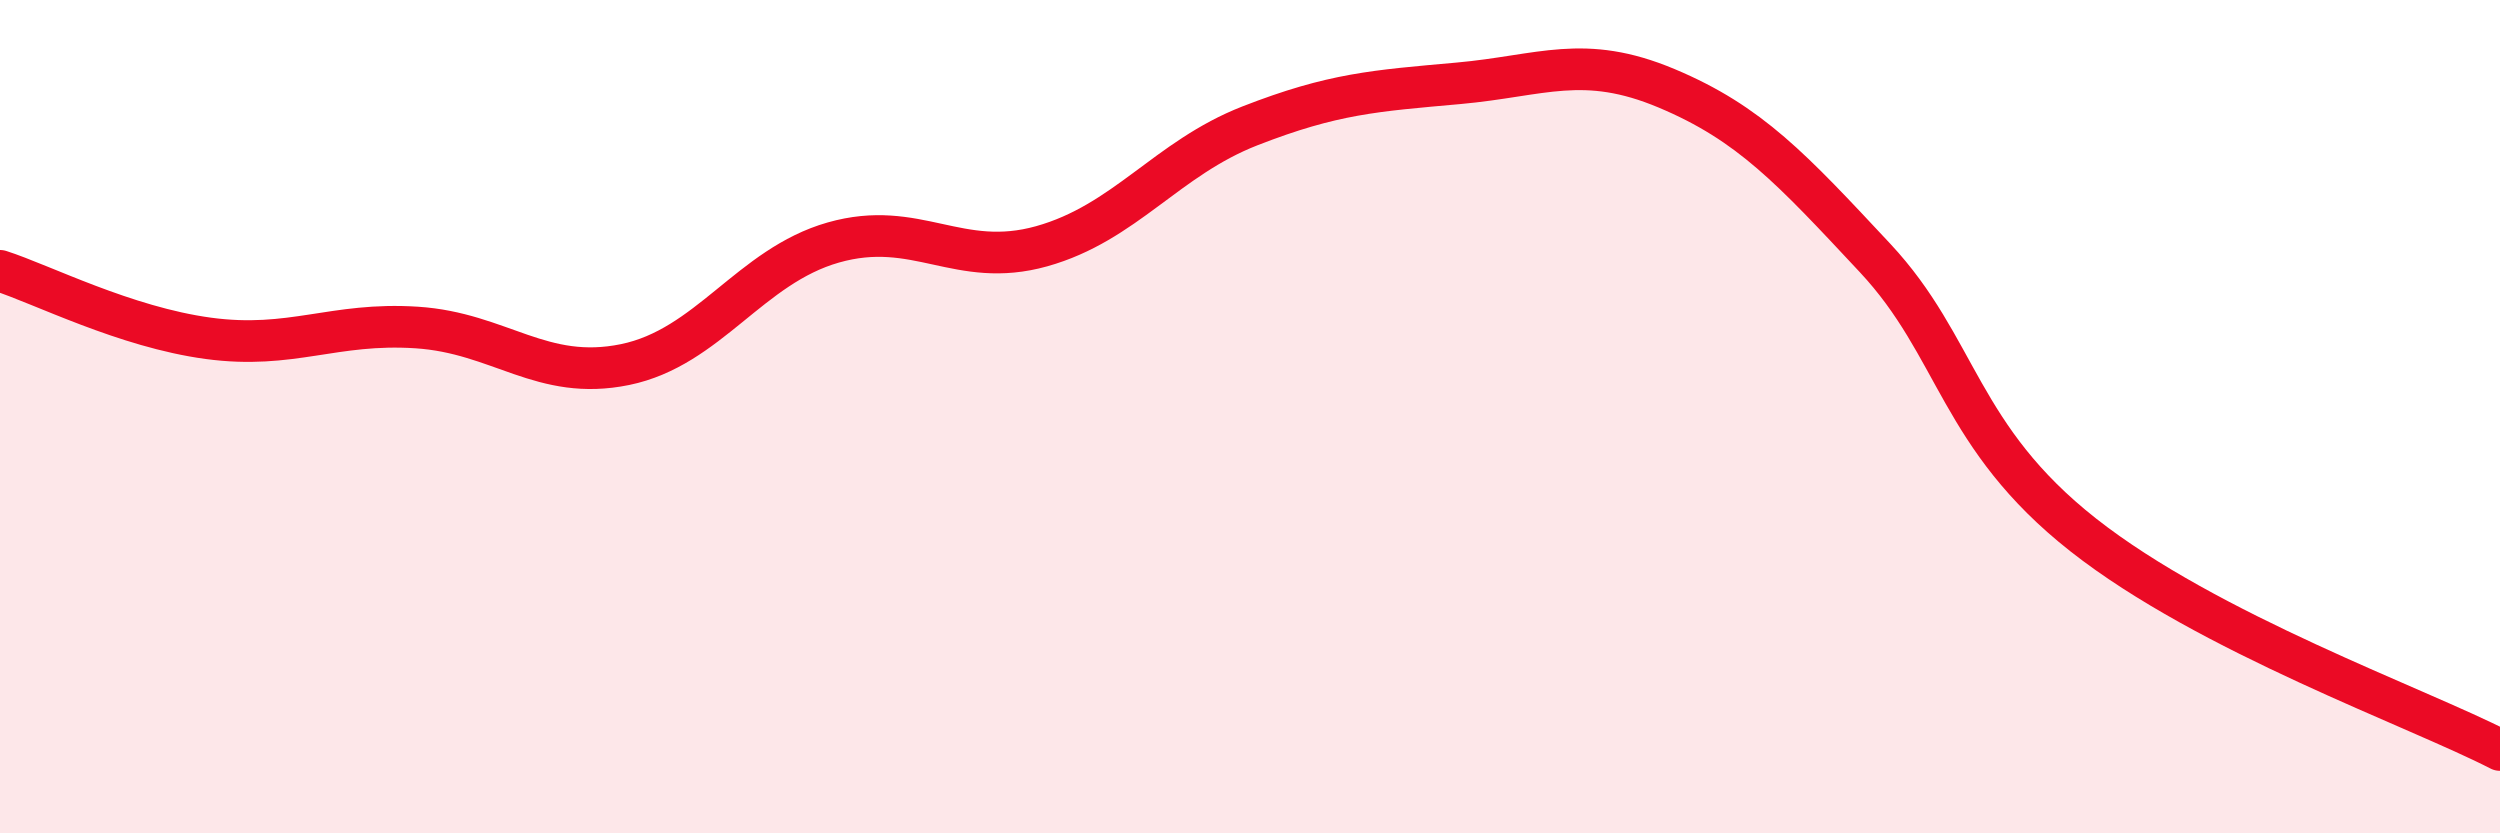
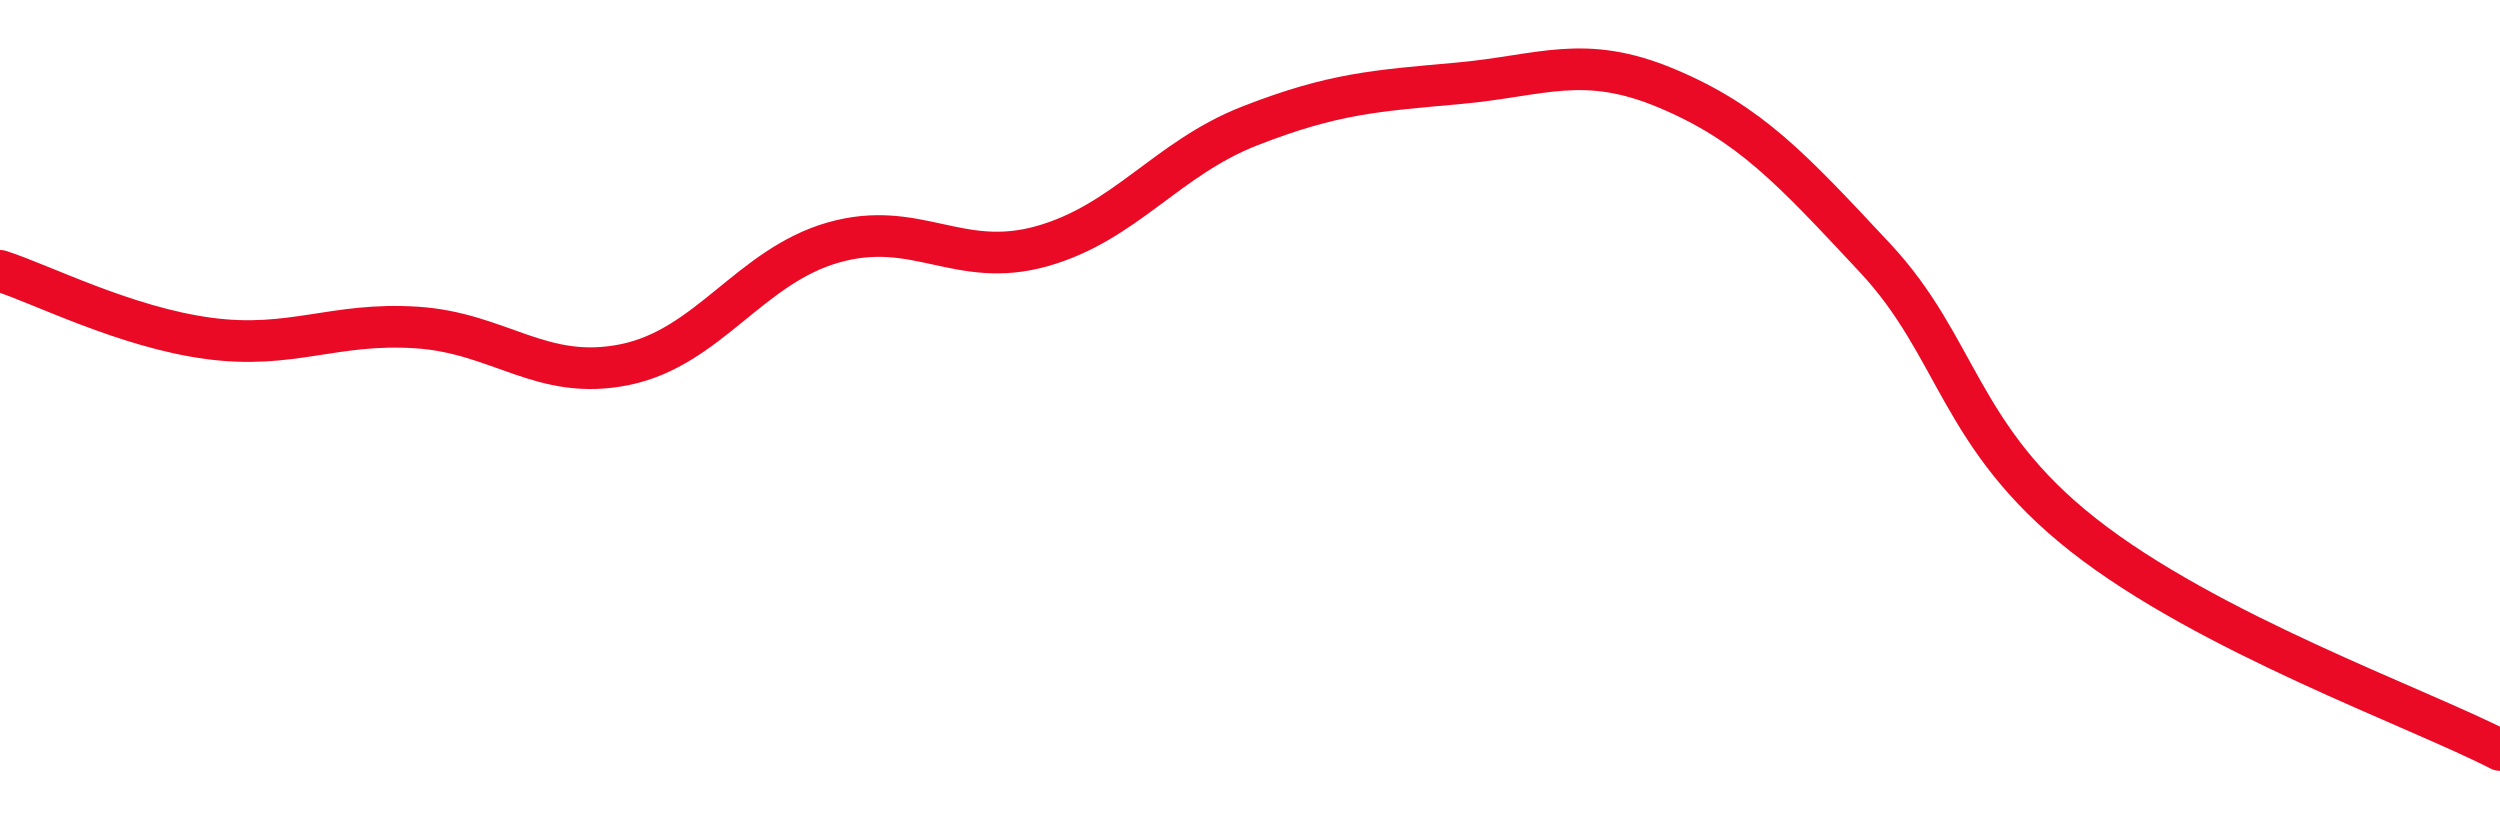
<svg xmlns="http://www.w3.org/2000/svg" width="60" height="20" viewBox="0 0 60 20">
-   <path d="M 0,6.5 C 1,6.82 3,7.85 5,8.12 C 7,8.39 8,7.73 10,7.86 C 12,7.99 13,9.16 15,8.75 C 17,8.34 18,6.39 20,5.82 C 22,5.25 23,6.47 25,5.91 C 27,5.35 28,3.8 30,3.02 C 32,2.24 33,2.18 35,2 C 37,1.82 38,1.28 40,2.12 C 42,2.96 43,4.05 45,6.19 C 47,8.33 47,10.48 50,12.84 C 53,15.2 58,16.97 60,18L60 20L0 20Z" fill="#EB0A25" opacity="0.1" stroke-linecap="round" stroke-linejoin="round" />
  <path d="M 0,6.5 C 1,6.82 3,7.85 5,8.12 C 7,8.39 8,7.73 10,7.86 C 12,7.99 13,9.16 15,8.75 C 17,8.34 18,6.39 20,5.82 C 22,5.25 23,6.47 25,5.91 C 27,5.35 28,3.8 30,3.02 C 32,2.24 33,2.18 35,2 C 37,1.82 38,1.28 40,2.12 C 42,2.96 43,4.05 45,6.19 C 47,8.33 47,10.48 50,12.84 C 53,15.2 58,16.97 60,18" stroke="#EB0A25" stroke-width="1" fill="none" stroke-linecap="round" stroke-linejoin="round" />
</svg>